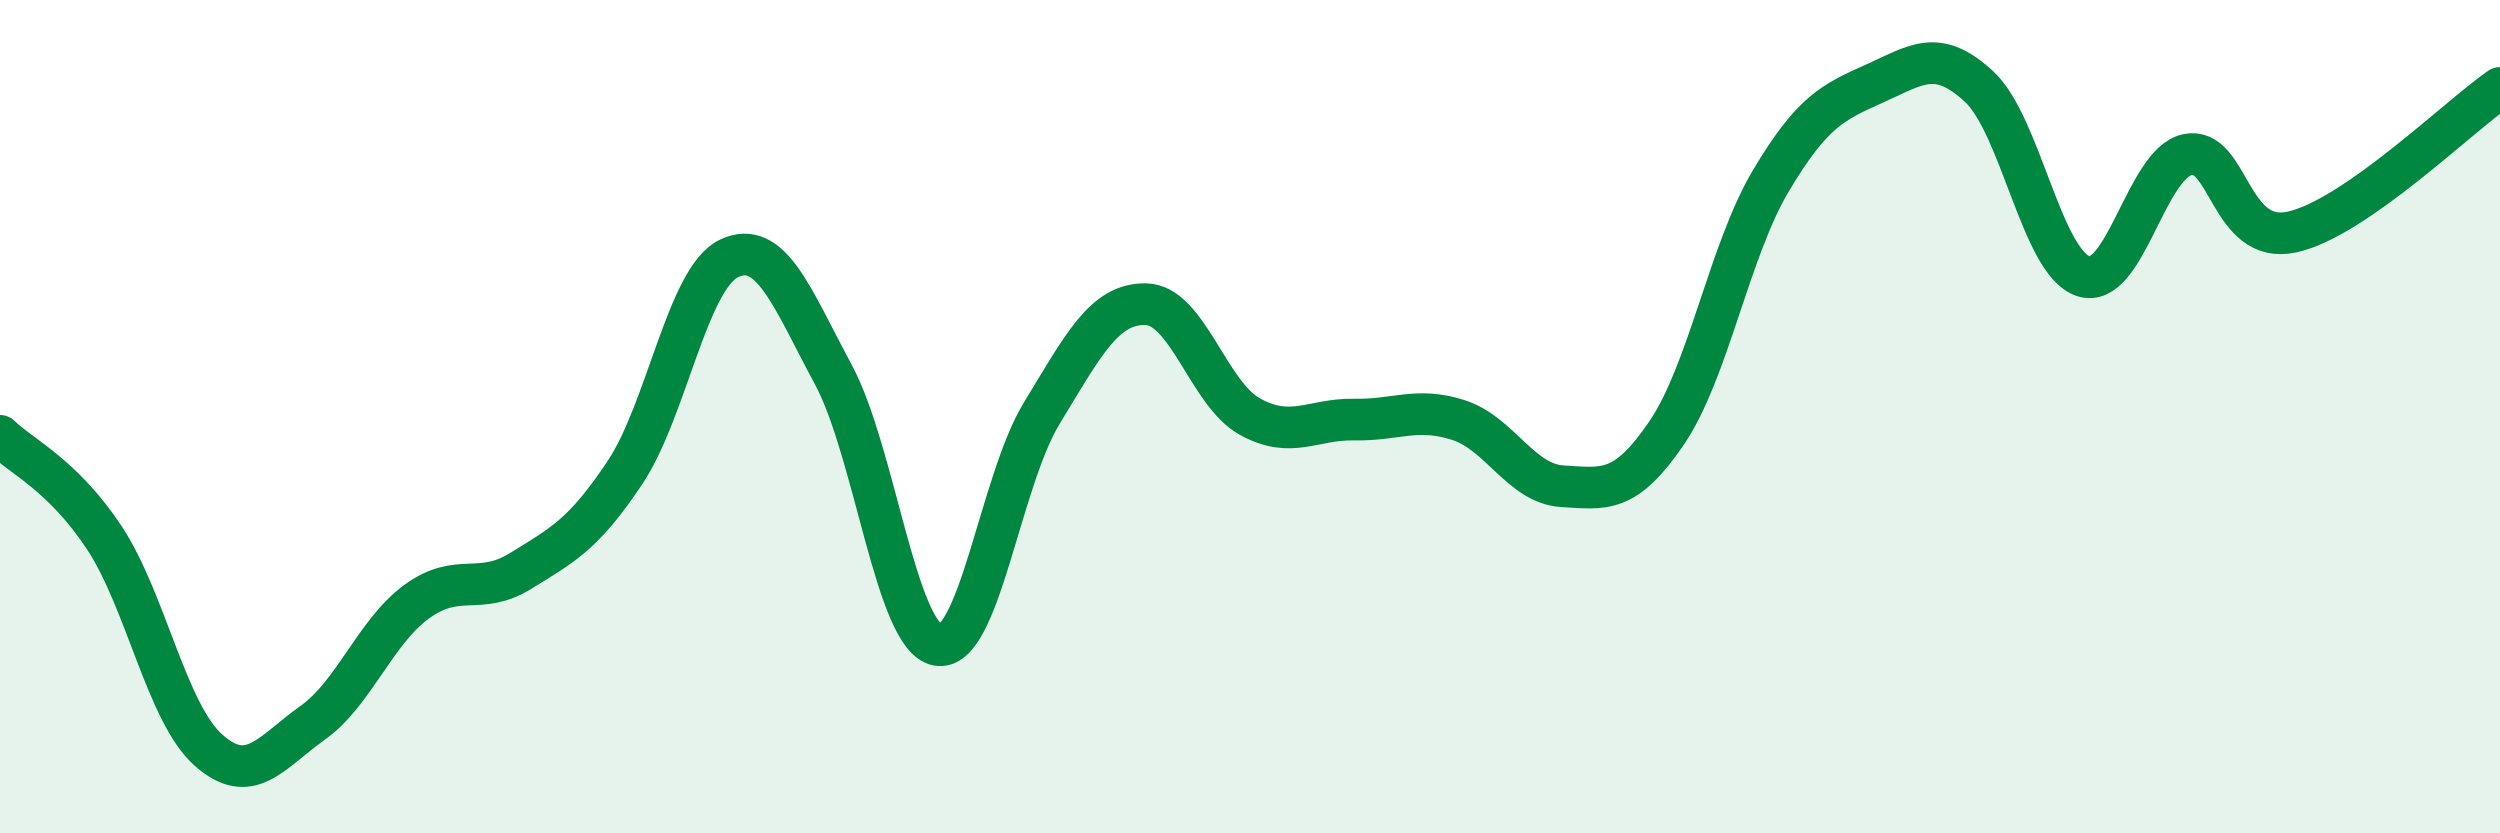
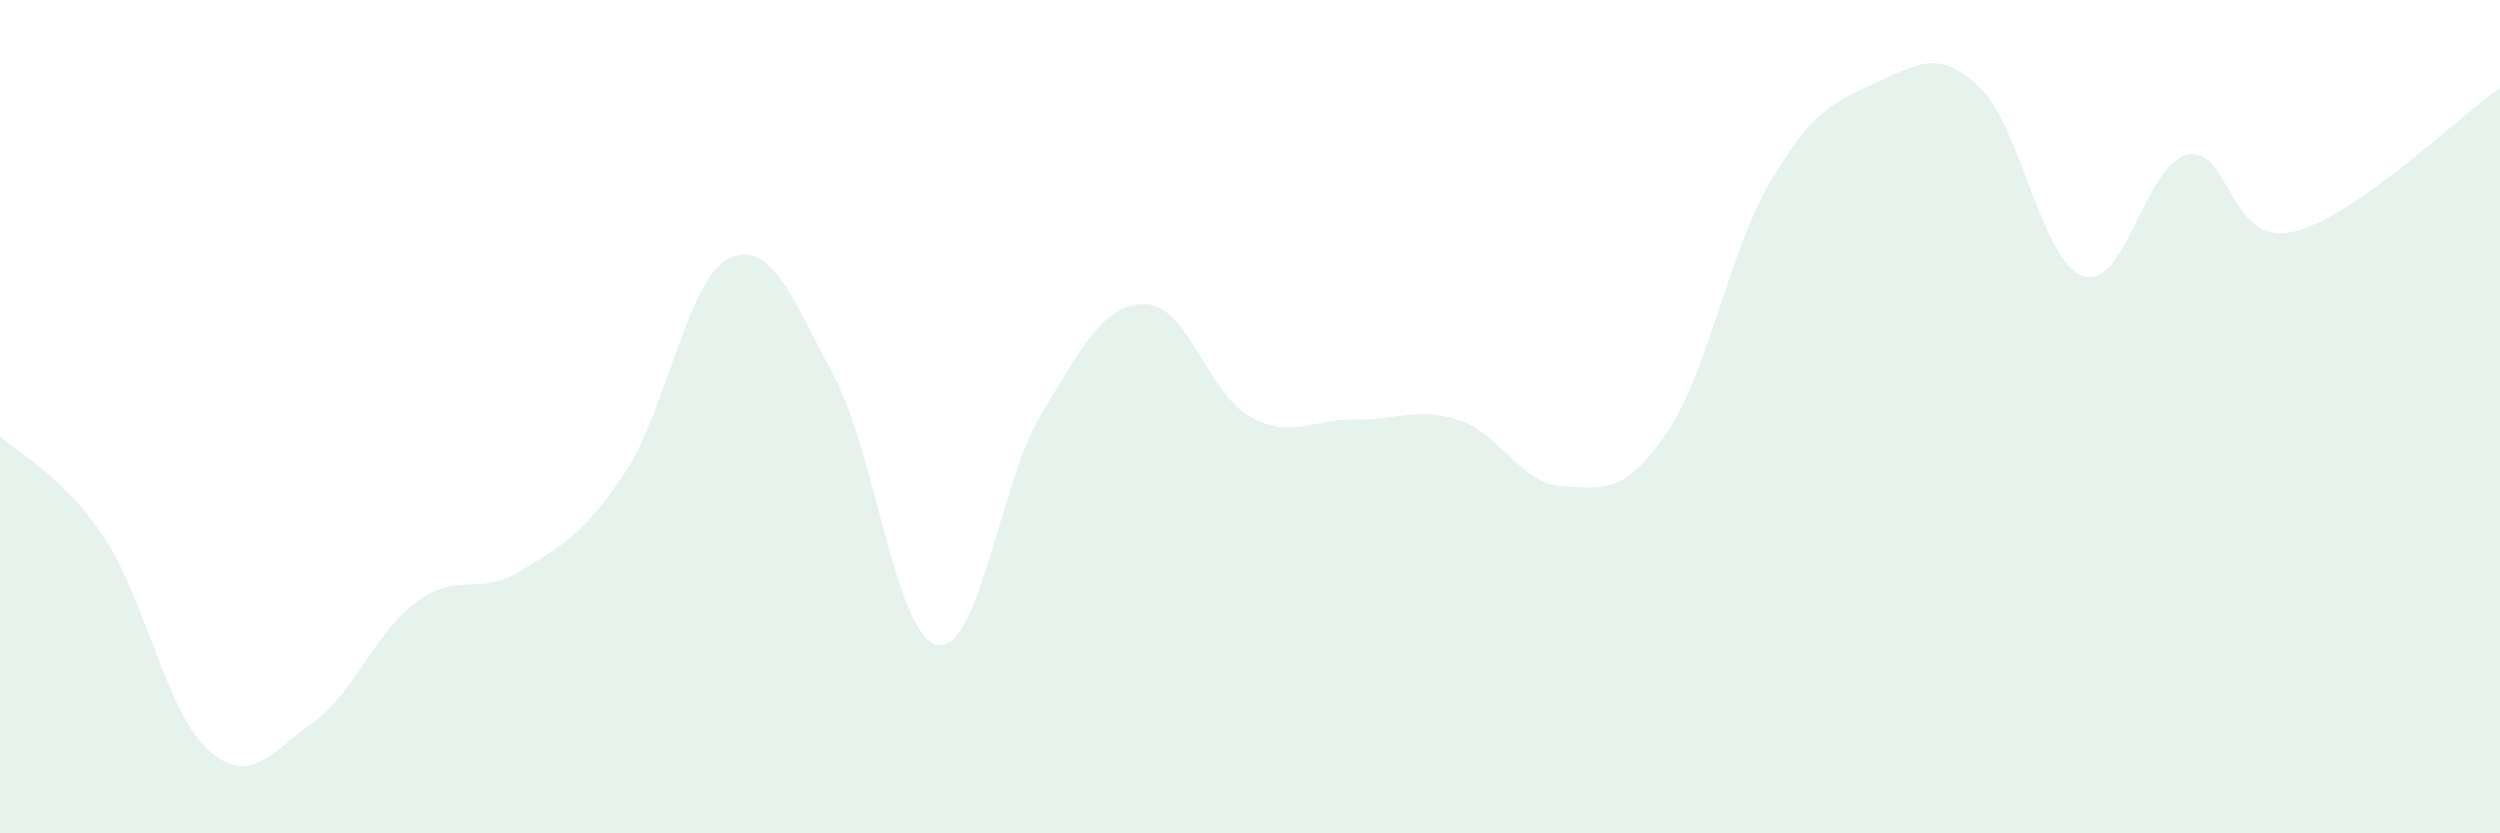
<svg xmlns="http://www.w3.org/2000/svg" width="60" height="20" viewBox="0 0 60 20">
  <path d="M 0,10.46 C 0.5,10.95 1.5,11.39 2.5,12.9 C 3.5,14.41 4,17.11 5,18 C 6,18.89 6.5,18.06 7.5,17.35 C 8.5,16.64 9,15.17 10,14.44 C 11,13.71 11.5,14.32 12.5,13.7 C 13.5,13.08 14,12.84 15,11.34 C 16,9.84 16.5,6.67 17.5,6.2 C 18.5,5.73 19,7.13 20,8.99 C 21,10.85 21.5,15.29 22.5,15.48 C 23.5,15.67 24,11.56 25,9.92 C 26,8.28 26.5,7.28 27.5,7.3 C 28.5,7.32 29,9.45 30,10 C 31,10.55 31.5,10.05 32.5,10.07 C 33.5,10.09 34,9.76 35,10.08 C 36,10.4 36.5,11.61 37.5,11.67 C 38.5,11.73 39,11.86 40,10.39 C 41,8.92 41.5,6.02 42.5,4.34 C 43.5,2.66 44,2.45 45,2 C 46,1.55 46.5,1.15 47.5,2.08 C 48.5,3.01 49,6.3 50,6.63 C 51,6.96 51.5,3.92 52.5,3.71 C 53.5,3.5 53.5,5.89 55,5.57 C 56.5,5.25 59,2.8 60,2.11L60 20L0 20Z" fill="#008740" opacity="0.1" stroke-linecap="round" stroke-linejoin="round" />
-   <path d="M 0,10.46 C 0.5,10.95 1.5,11.39 2.5,12.9 C 3.5,14.41 4,17.11 5,18 C 6,18.89 6.5,18.06 7.5,17.35 C 8.5,16.64 9,15.17 10,14.44 C 11,13.71 11.5,14.32 12.5,13.7 C 13.5,13.08 14,12.84 15,11.34 C 16,9.84 16.5,6.67 17.5,6.2 C 18.5,5.73 19,7.13 20,8.99 C 21,10.85 21.5,15.29 22.5,15.48 C 23.5,15.67 24,11.56 25,9.92 C 26,8.28 26.5,7.28 27.5,7.3 C 28.5,7.32 29,9.45 30,10 C 31,10.55 31.5,10.05 32.5,10.07 C 33.5,10.09 34,9.76 35,10.08 C 36,10.4 36.5,11.61 37.5,11.67 C 38.5,11.73 39,11.86 40,10.39 C 41,8.92 41.5,6.02 42.5,4.34 C 43.5,2.66 44,2.45 45,2 C 46,1.55 46.5,1.15 47.5,2.08 C 48.5,3.01 49,6.3 50,6.63 C 51,6.96 51.5,3.92 52.5,3.71 C 53.5,3.5 53.5,5.89 55,5.57 C 56.5,5.25 59,2.8 60,2.11" stroke="#008740" stroke-width="1" fill="none" stroke-linecap="round" stroke-linejoin="round" />
</svg>